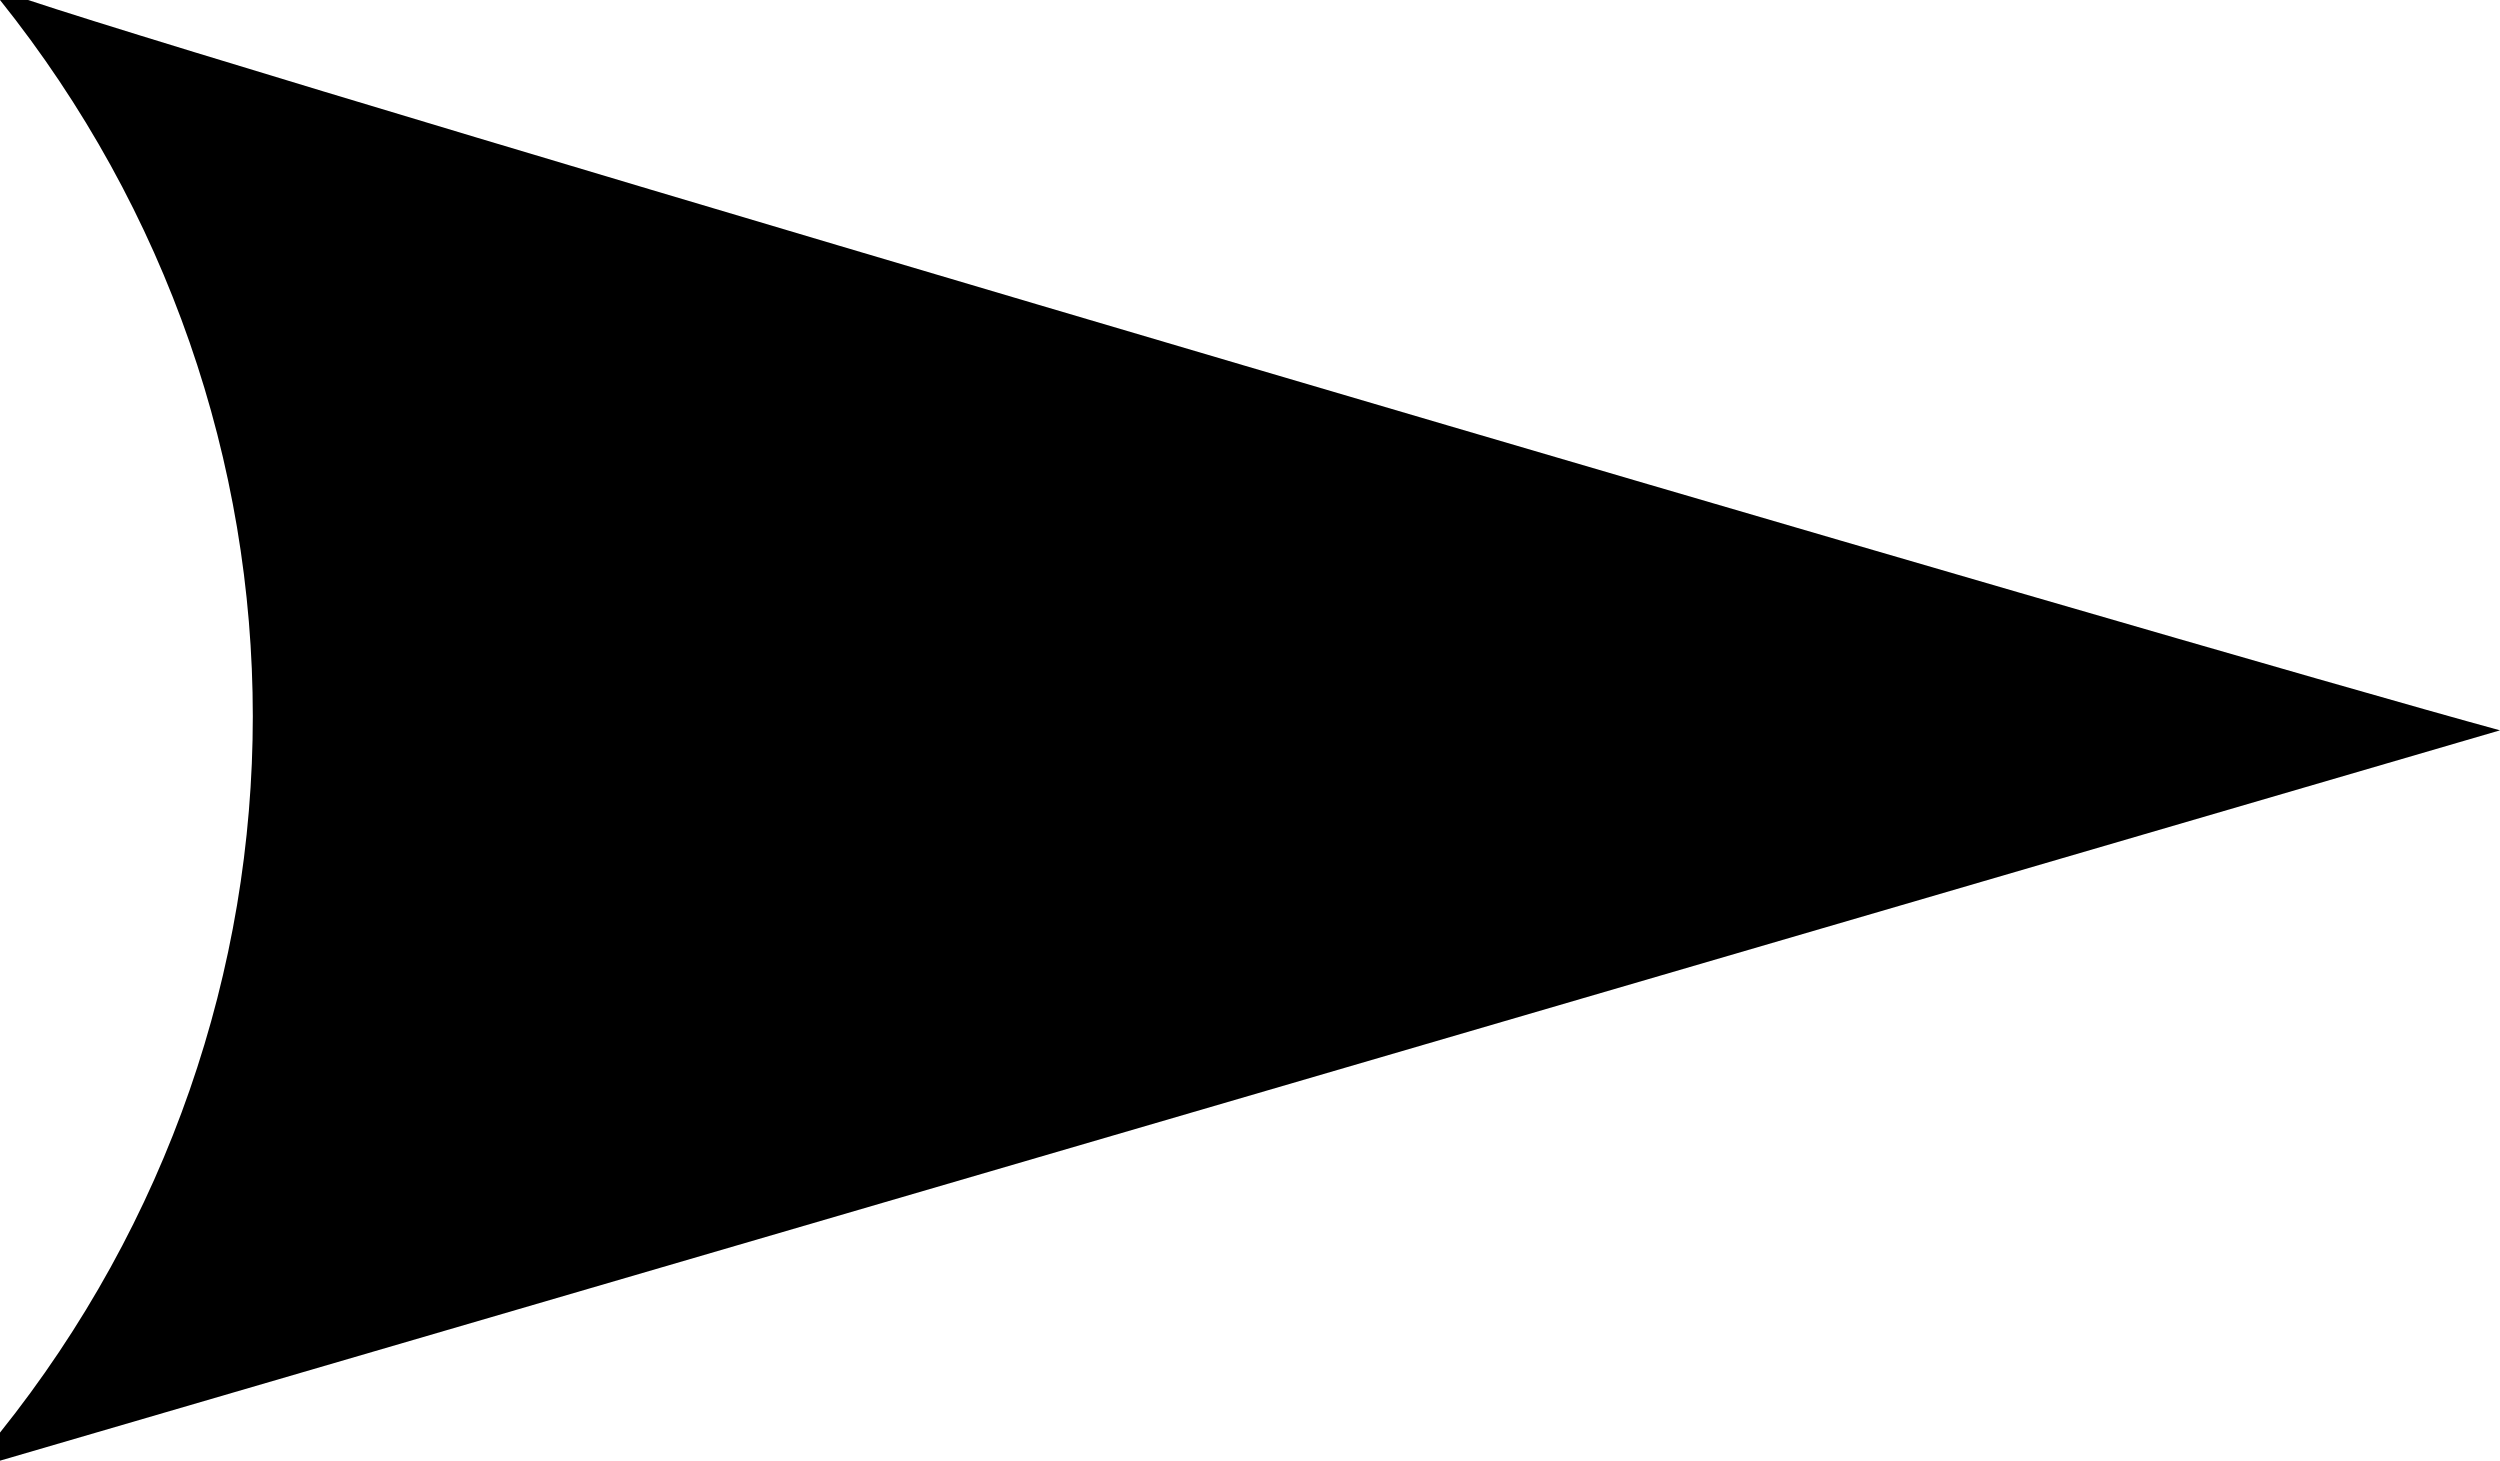
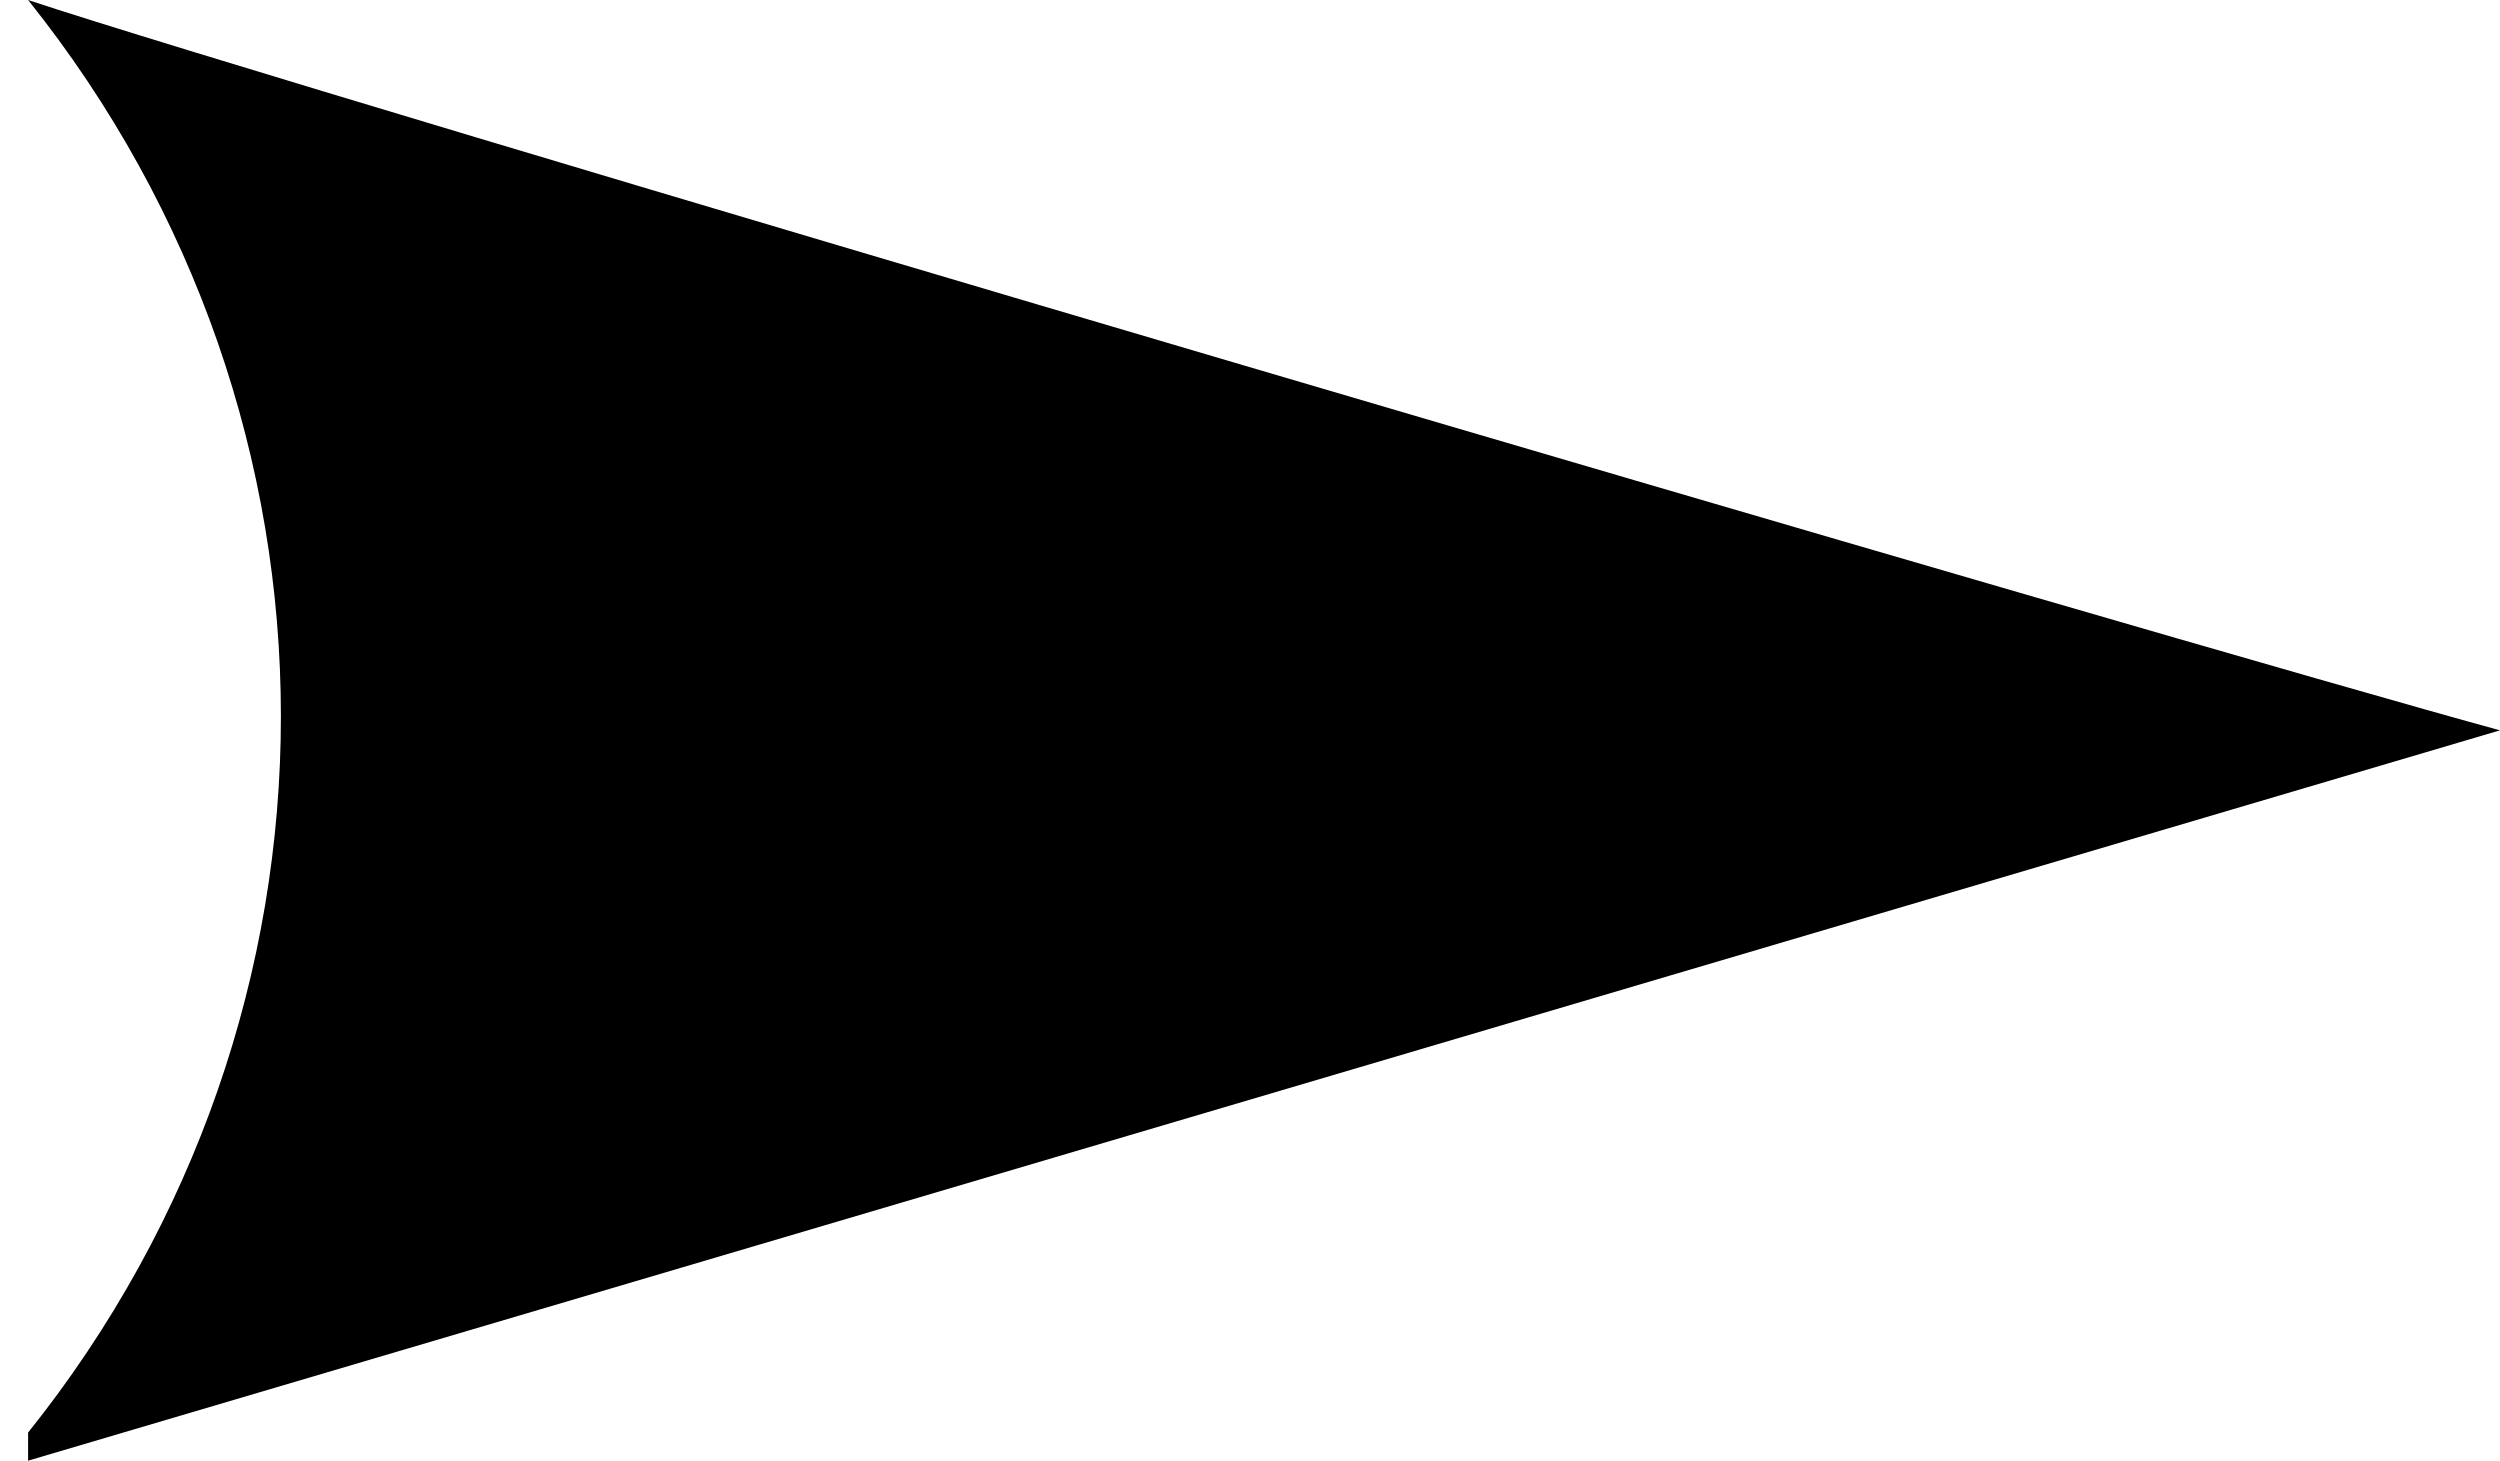
<svg xmlns="http://www.w3.org/2000/svg" version="1.1" x="0px" y="0px" viewBox="0 0 8.9 5.2" style="enable-background:new 0 0 8.9 5.2;" xml:space="preserve">
-   <path d="M8.9,2.6C7.8,2.3,1,0.3,0.1,0C0,0,0,0,0,0c0,0,0,0,0,0c1.2,1.5,1.2,3.6,0,5.1c0,0,0,0,0,0.1c0,0,0,0,0,0  L8.9,2.6C8.9,2.7,8.9,2.6,8.9,2.6C8.9,2.6,8.9,2.6,8.9,2.6" />
+   <path d="M8.9,2.6C7.8,2.3,1,0.3,0.1,0c0,0,0,0,0,0c1.2,1.5,1.2,3.6,0,5.1c0,0,0,0,0,0.1c0,0,0,0,0,0  L8.9,2.6C8.9,2.7,8.9,2.6,8.9,2.6C8.9,2.6,8.9,2.6,8.9,2.6" />
</svg>